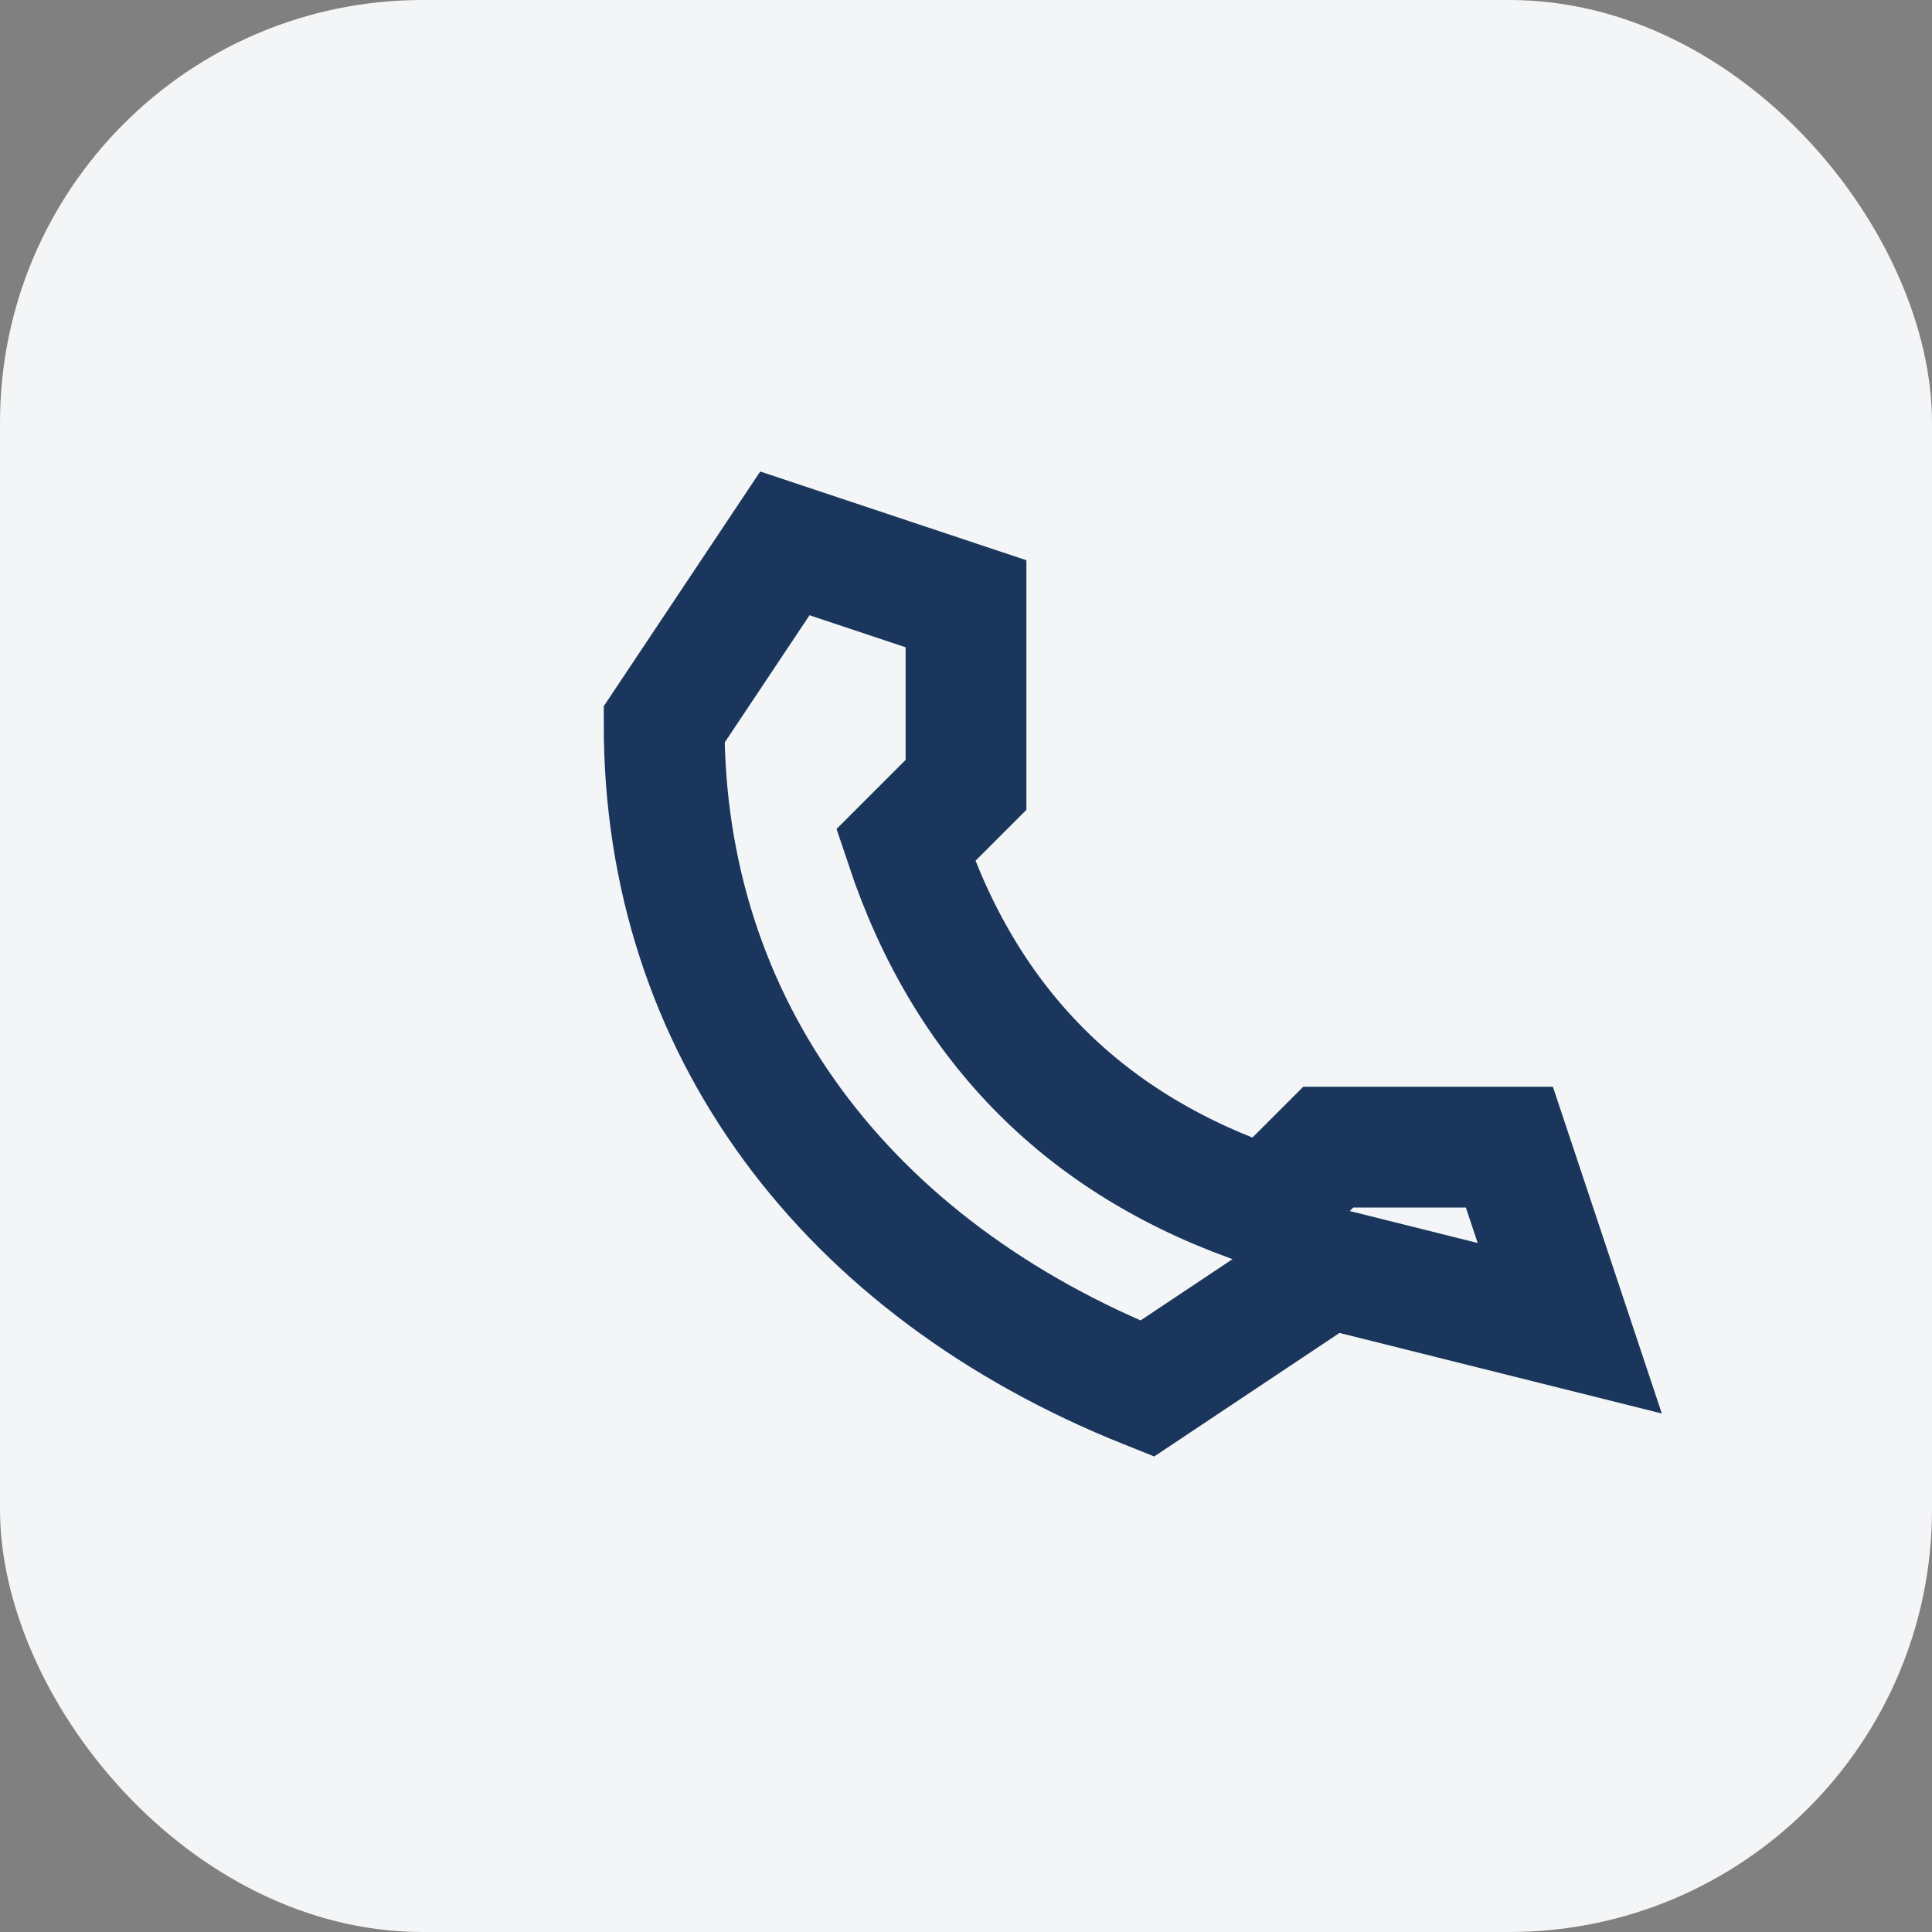
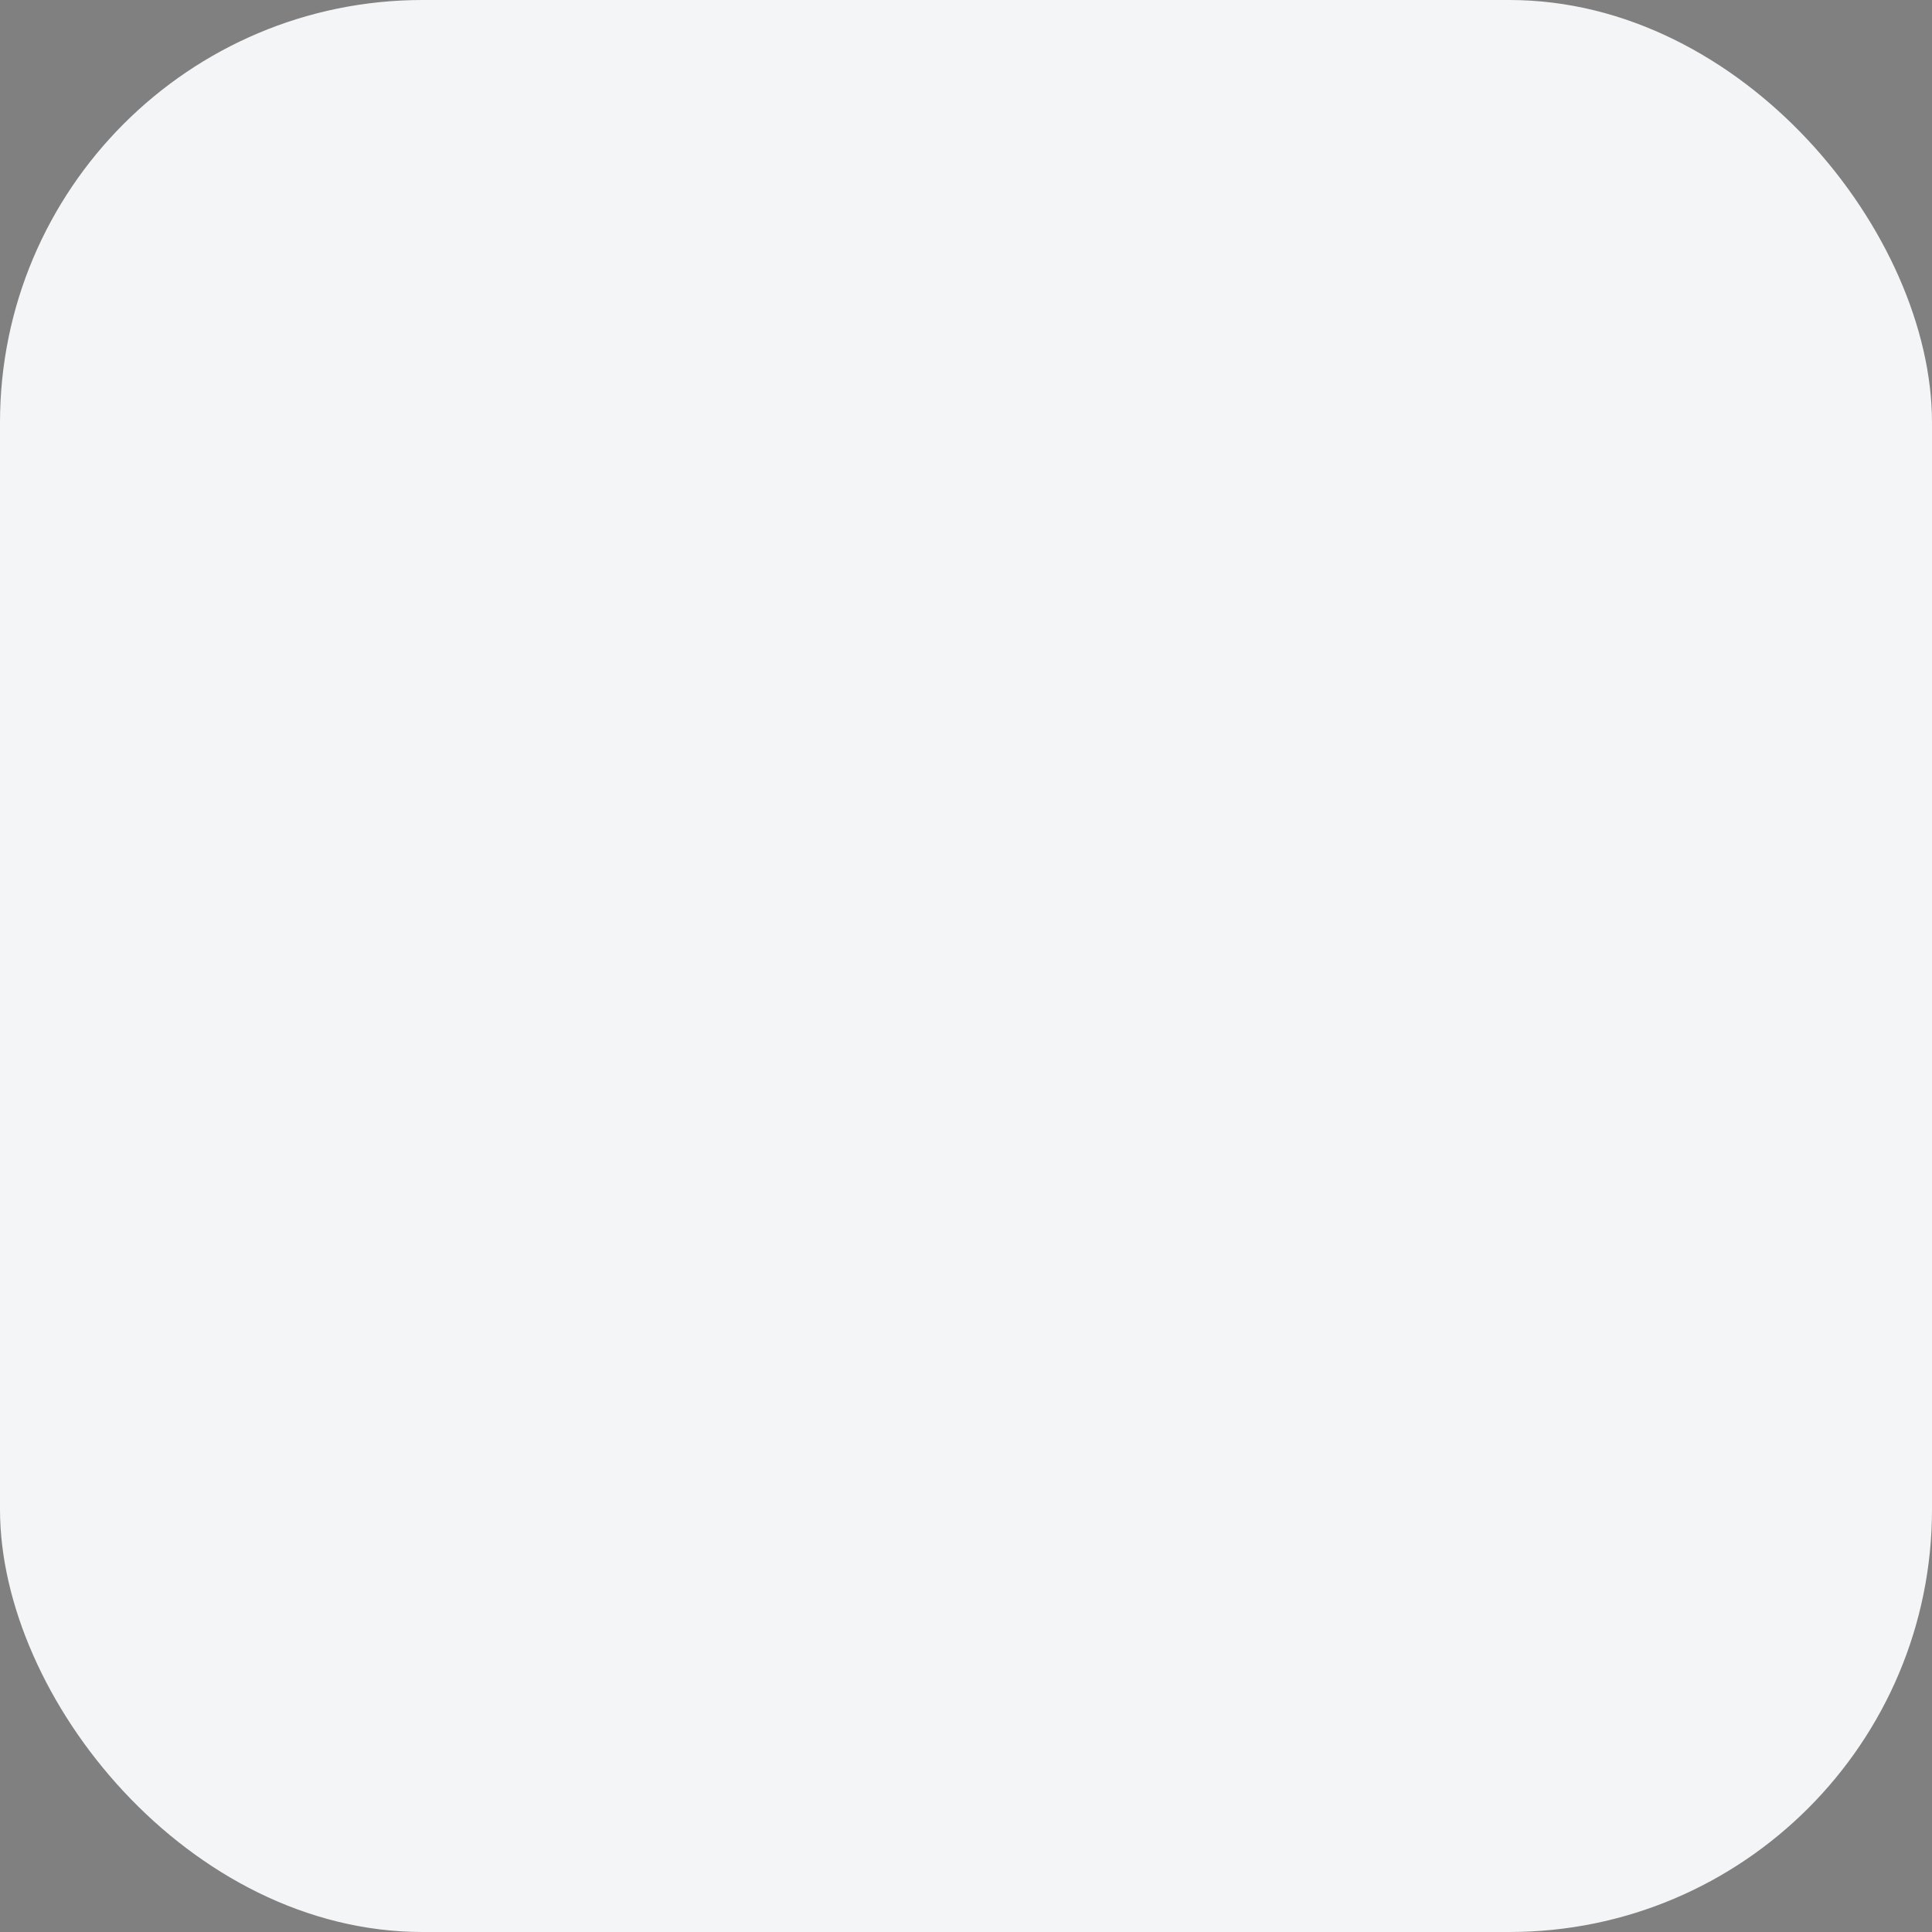
<svg xmlns="http://www.w3.org/2000/svg" width="32" height="32" viewBox="0 0 32 32">
  <rect x="0" y="0" width="32" height="32" fill="#808080" stroke="none" />
  <rect width="32" height="32" rx="7" fill="#F4F5F7" />
-   <path d="M22 21l-3 2c-5-2-8-6-8-11l2-3 3 1v3l-1 1c1 3 3 5 6 6l1-1h3l1 3z" stroke="#1A365D" stroke-width="2" fill="none" />
</svg>